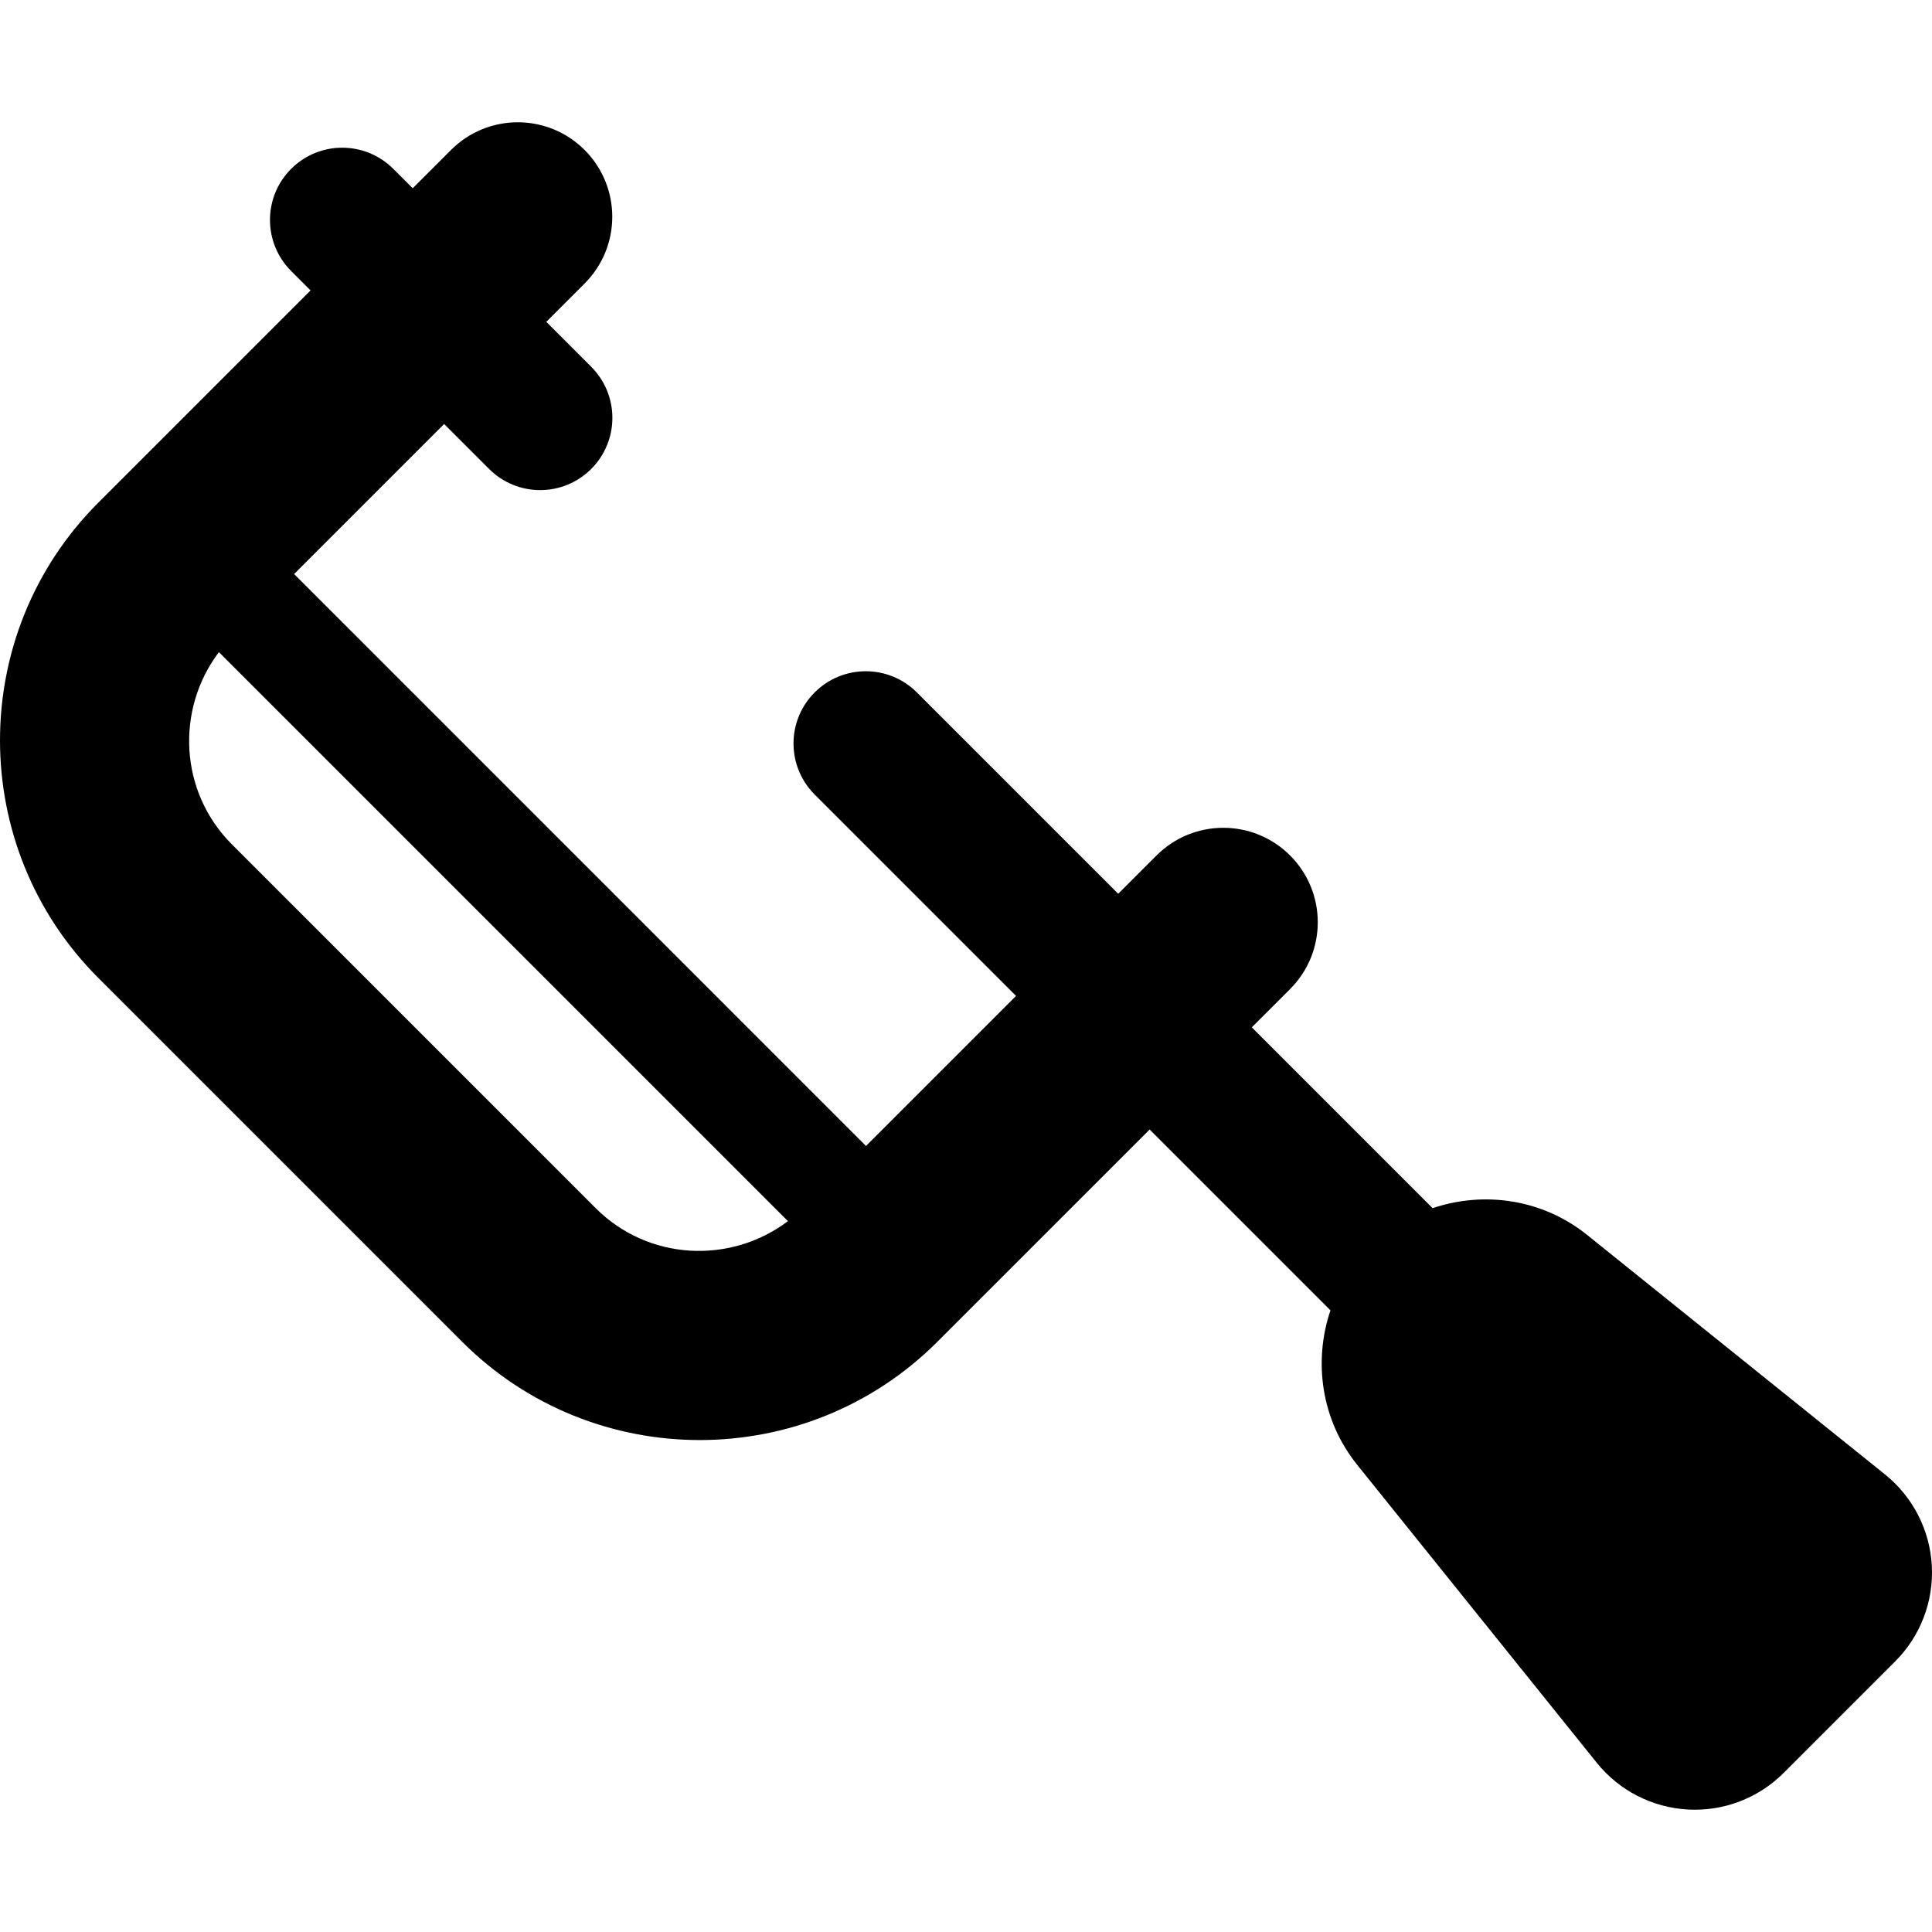
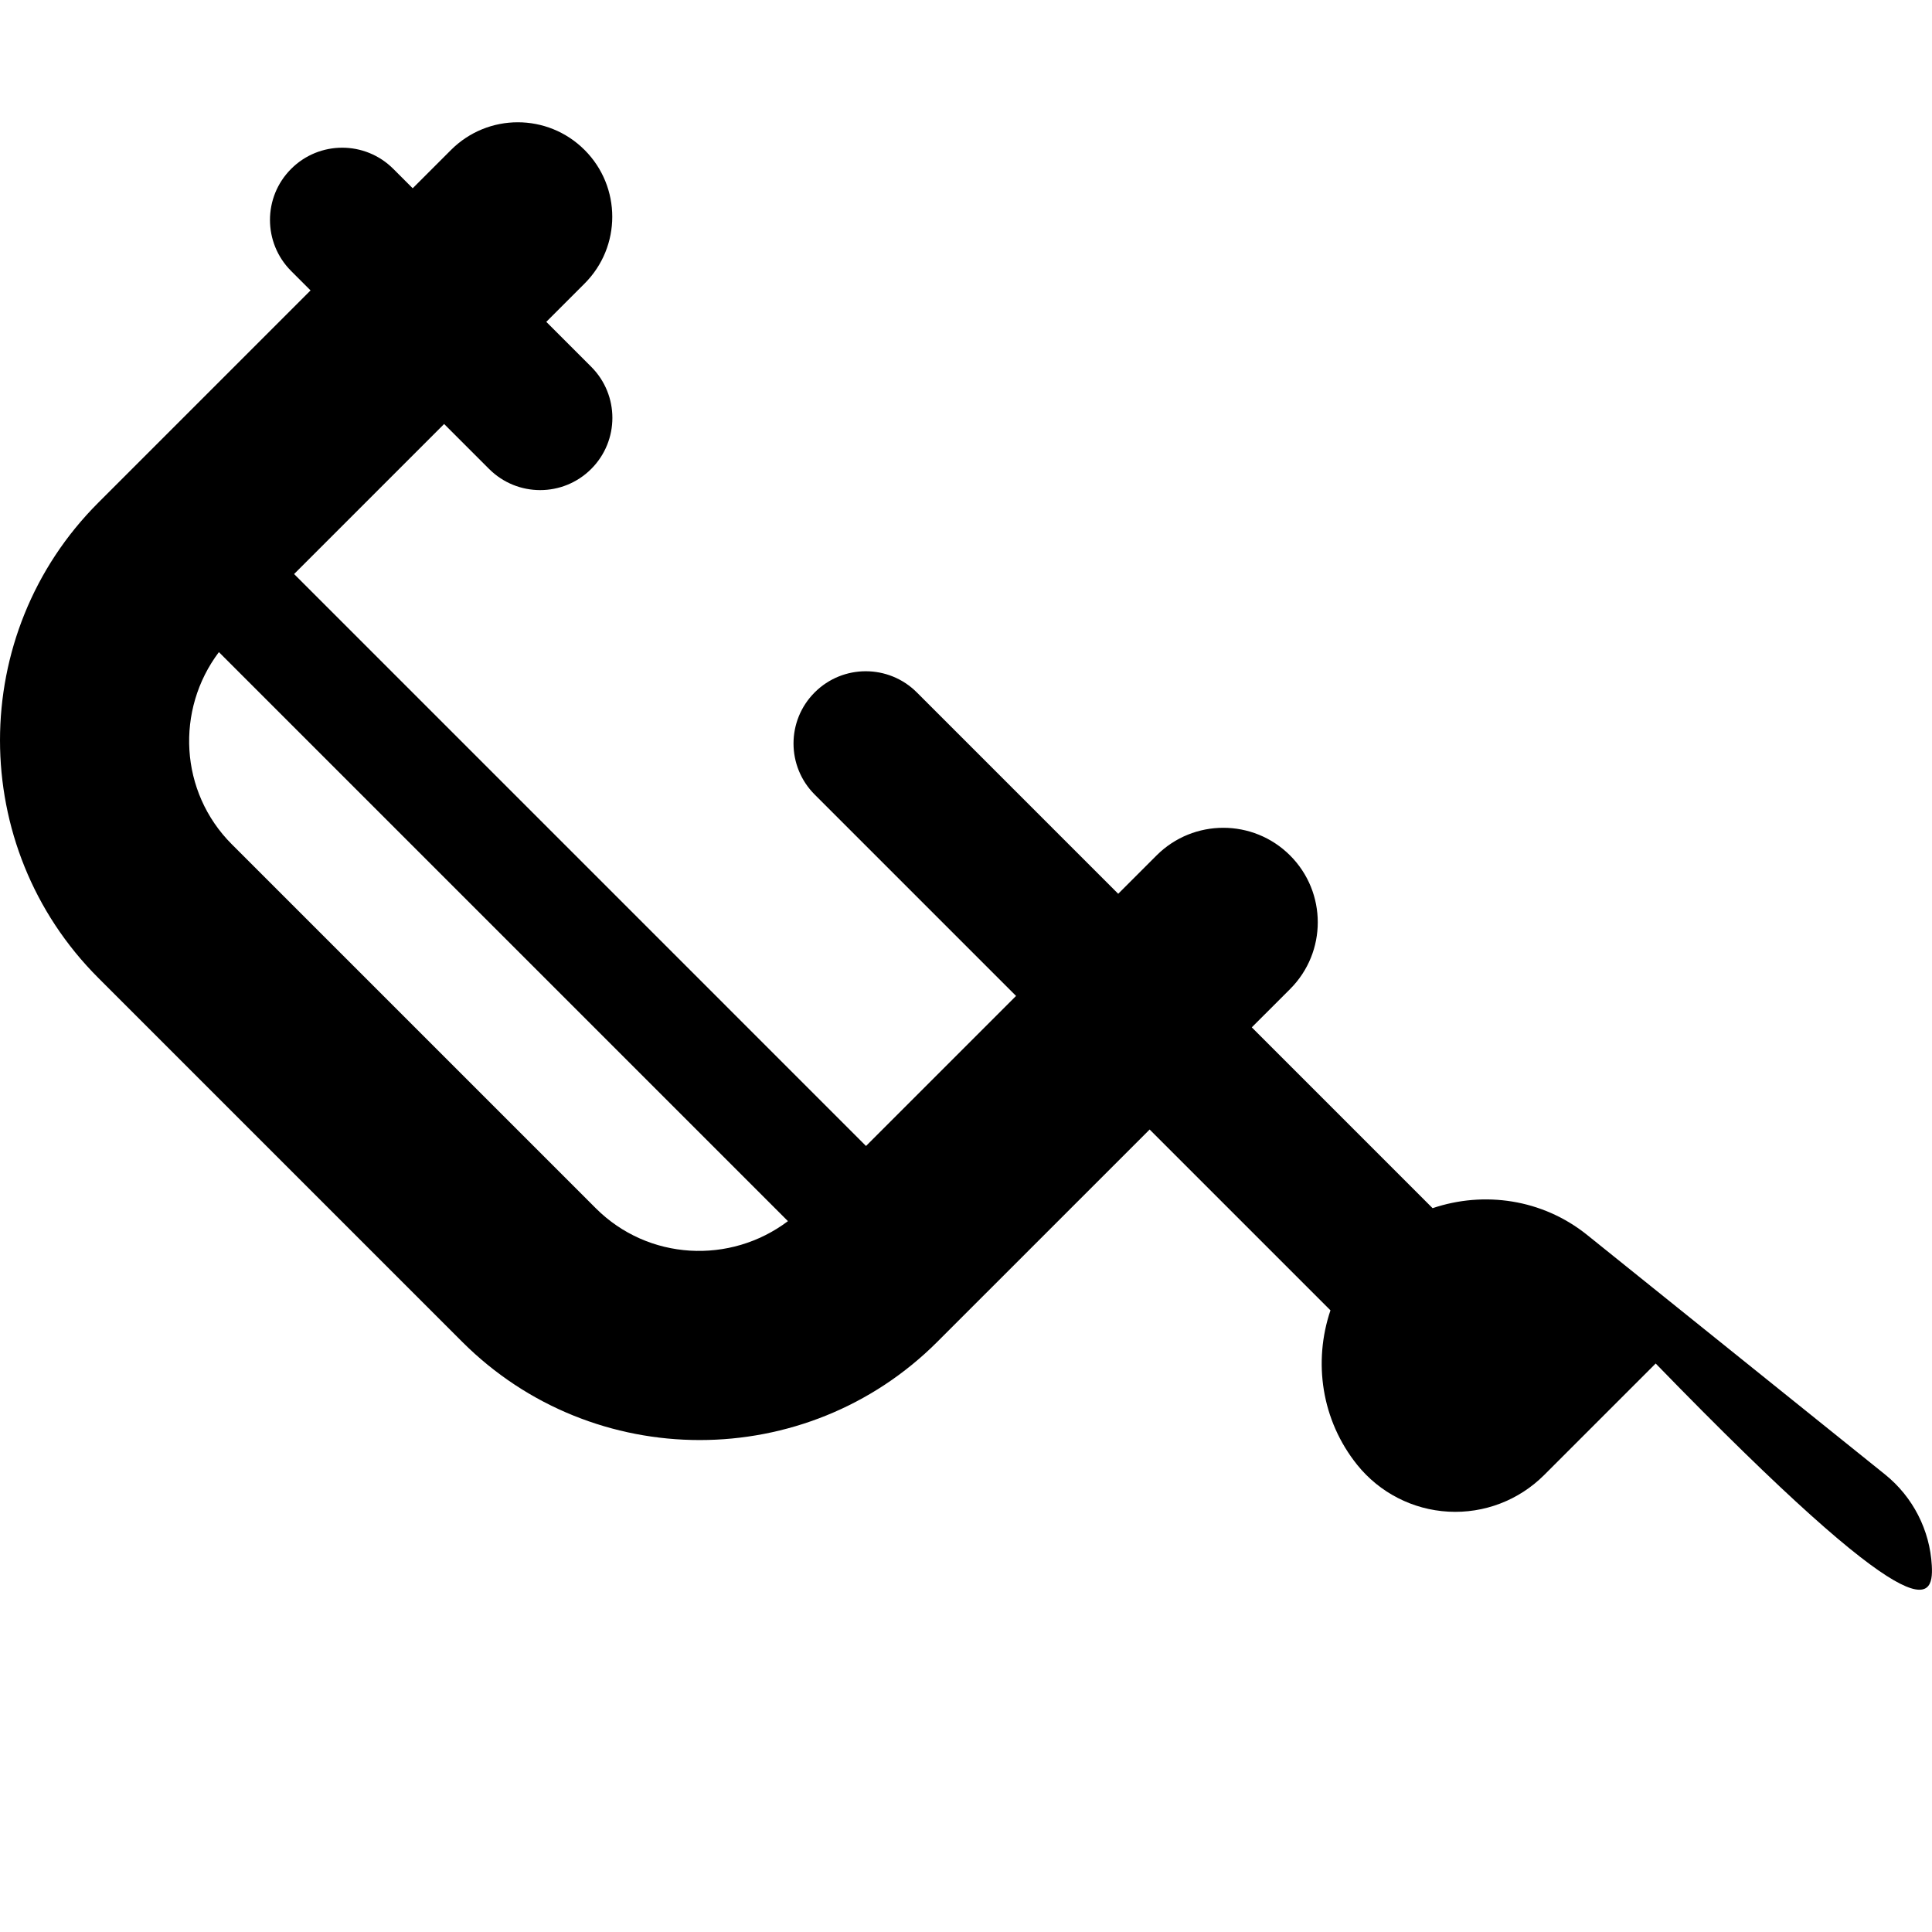
<svg xmlns="http://www.w3.org/2000/svg" version="1.1" id="Capa_1" x="0px" y="0px" viewBox="0 0 488.207 488.207" style="enable-background:new 0 0 488.207 488.207;" xml:space="preserve">
-   <path d="M488.16,395.648c-0.485-9.004-4.778-17.381-11.798-23.041l-75.276-60.525c-11.325-9.109-26.085-11.164-39.074-6.783  l-45.692-45.691l9.682-9.68c9.328-9.328,9.32-24.434,0-33.756c-9.32-9.32-24.426-9.328-33.756,0.002l-9.68,9.68l-50.885-50.885  c-7.128-7.129-18.68-7.135-25.814-0.002c-7.135,7.137-7.127,18.688,0.002,25.814l50.884,50.885l-37.915,37.916L74.314,145.056  l37.915-37.914l11.355,11.355c7.128,7.129,18.679,7.137,25.813,0.002c7.135-7.135,7.129-18.686,0-25.814l-11.355-11.357l9.68-9.68  c9.328-9.328,9.321-24.435,0-33.755c-9.322-9.321-24.426-9.328-33.756,0.001l-9.68,9.68l-4.902-4.902  c-7.129-7.129-18.681-7.135-25.814-0.002c-7.137,7.136-7.128,18.686,0,25.815l4.904,4.902l-53.646,53.646  c-33.101,33.102-33.105,86.965,0,120.07l91.963,91.965c33.106,33.105,86.97,33.1,120.07-0.002l53.647-53.645l45.691,45.691  c-4.379,12.988-2.326,27.75,6.781,39.076l60.528,75.271c5.659,7.022,14.032,11.316,23.04,11.801  c9.012,0.492,17.797-2.875,24.176-9.254l28.184-28.184C485.285,413.444,488.65,404.661,488.16,395.648z M150.546,305.312  l-91.965-91.963c-13.246-13.248-14.242-34.006-3.266-48.564L199.11,308.577C184.552,319.556,163.792,318.56,150.546,305.312z" />
+   <path d="M488.16,395.648c-0.485-9.004-4.778-17.381-11.798-23.041l-75.276-60.525c-11.325-9.109-26.085-11.164-39.074-6.783  l-45.692-45.691l9.682-9.68c9.328-9.328,9.32-24.434,0-33.756c-9.32-9.32-24.426-9.328-33.756,0.002l-9.68,9.68l-50.885-50.885  c-7.128-7.129-18.68-7.135-25.814-0.002c-7.135,7.137-7.127,18.688,0.002,25.814l50.884,50.885l-37.915,37.916L74.314,145.056  l37.915-37.914l11.355,11.355c7.128,7.129,18.679,7.137,25.813,0.002c7.135-7.135,7.129-18.686,0-25.814l-11.355-11.357l9.68-9.68  c9.328-9.328,9.321-24.435,0-33.755c-9.322-9.321-24.426-9.328-33.756,0.001l-9.68,9.68l-4.902-4.902  c-7.129-7.129-18.681-7.135-25.814-0.002c-7.137,7.136-7.128,18.686,0,25.815l4.904,4.902l-53.646,53.646  c-33.101,33.102-33.105,86.965,0,120.07l91.963,91.965c33.106,33.105,86.97,33.1,120.07-0.002l53.647-53.645l45.691,45.691  c-4.379,12.988-2.326,27.75,6.781,39.076c5.659,7.022,14.032,11.316,23.04,11.801  c9.012,0.492,17.797-2.875,24.176-9.254l28.184-28.184C485.285,413.444,488.65,404.661,488.16,395.648z M150.546,305.312  l-91.965-91.963c-13.246-13.248-14.242-34.006-3.266-48.564L199.11,308.577C184.552,319.556,163.792,318.56,150.546,305.312z" />
  <g>
</g>
  <g>
</g>
  <g>
</g>
  <g>
</g>
  <g>
</g>
  <g>
</g>
  <g>
</g>
  <g>
</g>
  <g>
</g>
  <g>
</g>
  <g>
</g>
  <g>
</g>
  <g>
</g>
  <g>
</g>
  <g>
</g>
</svg>